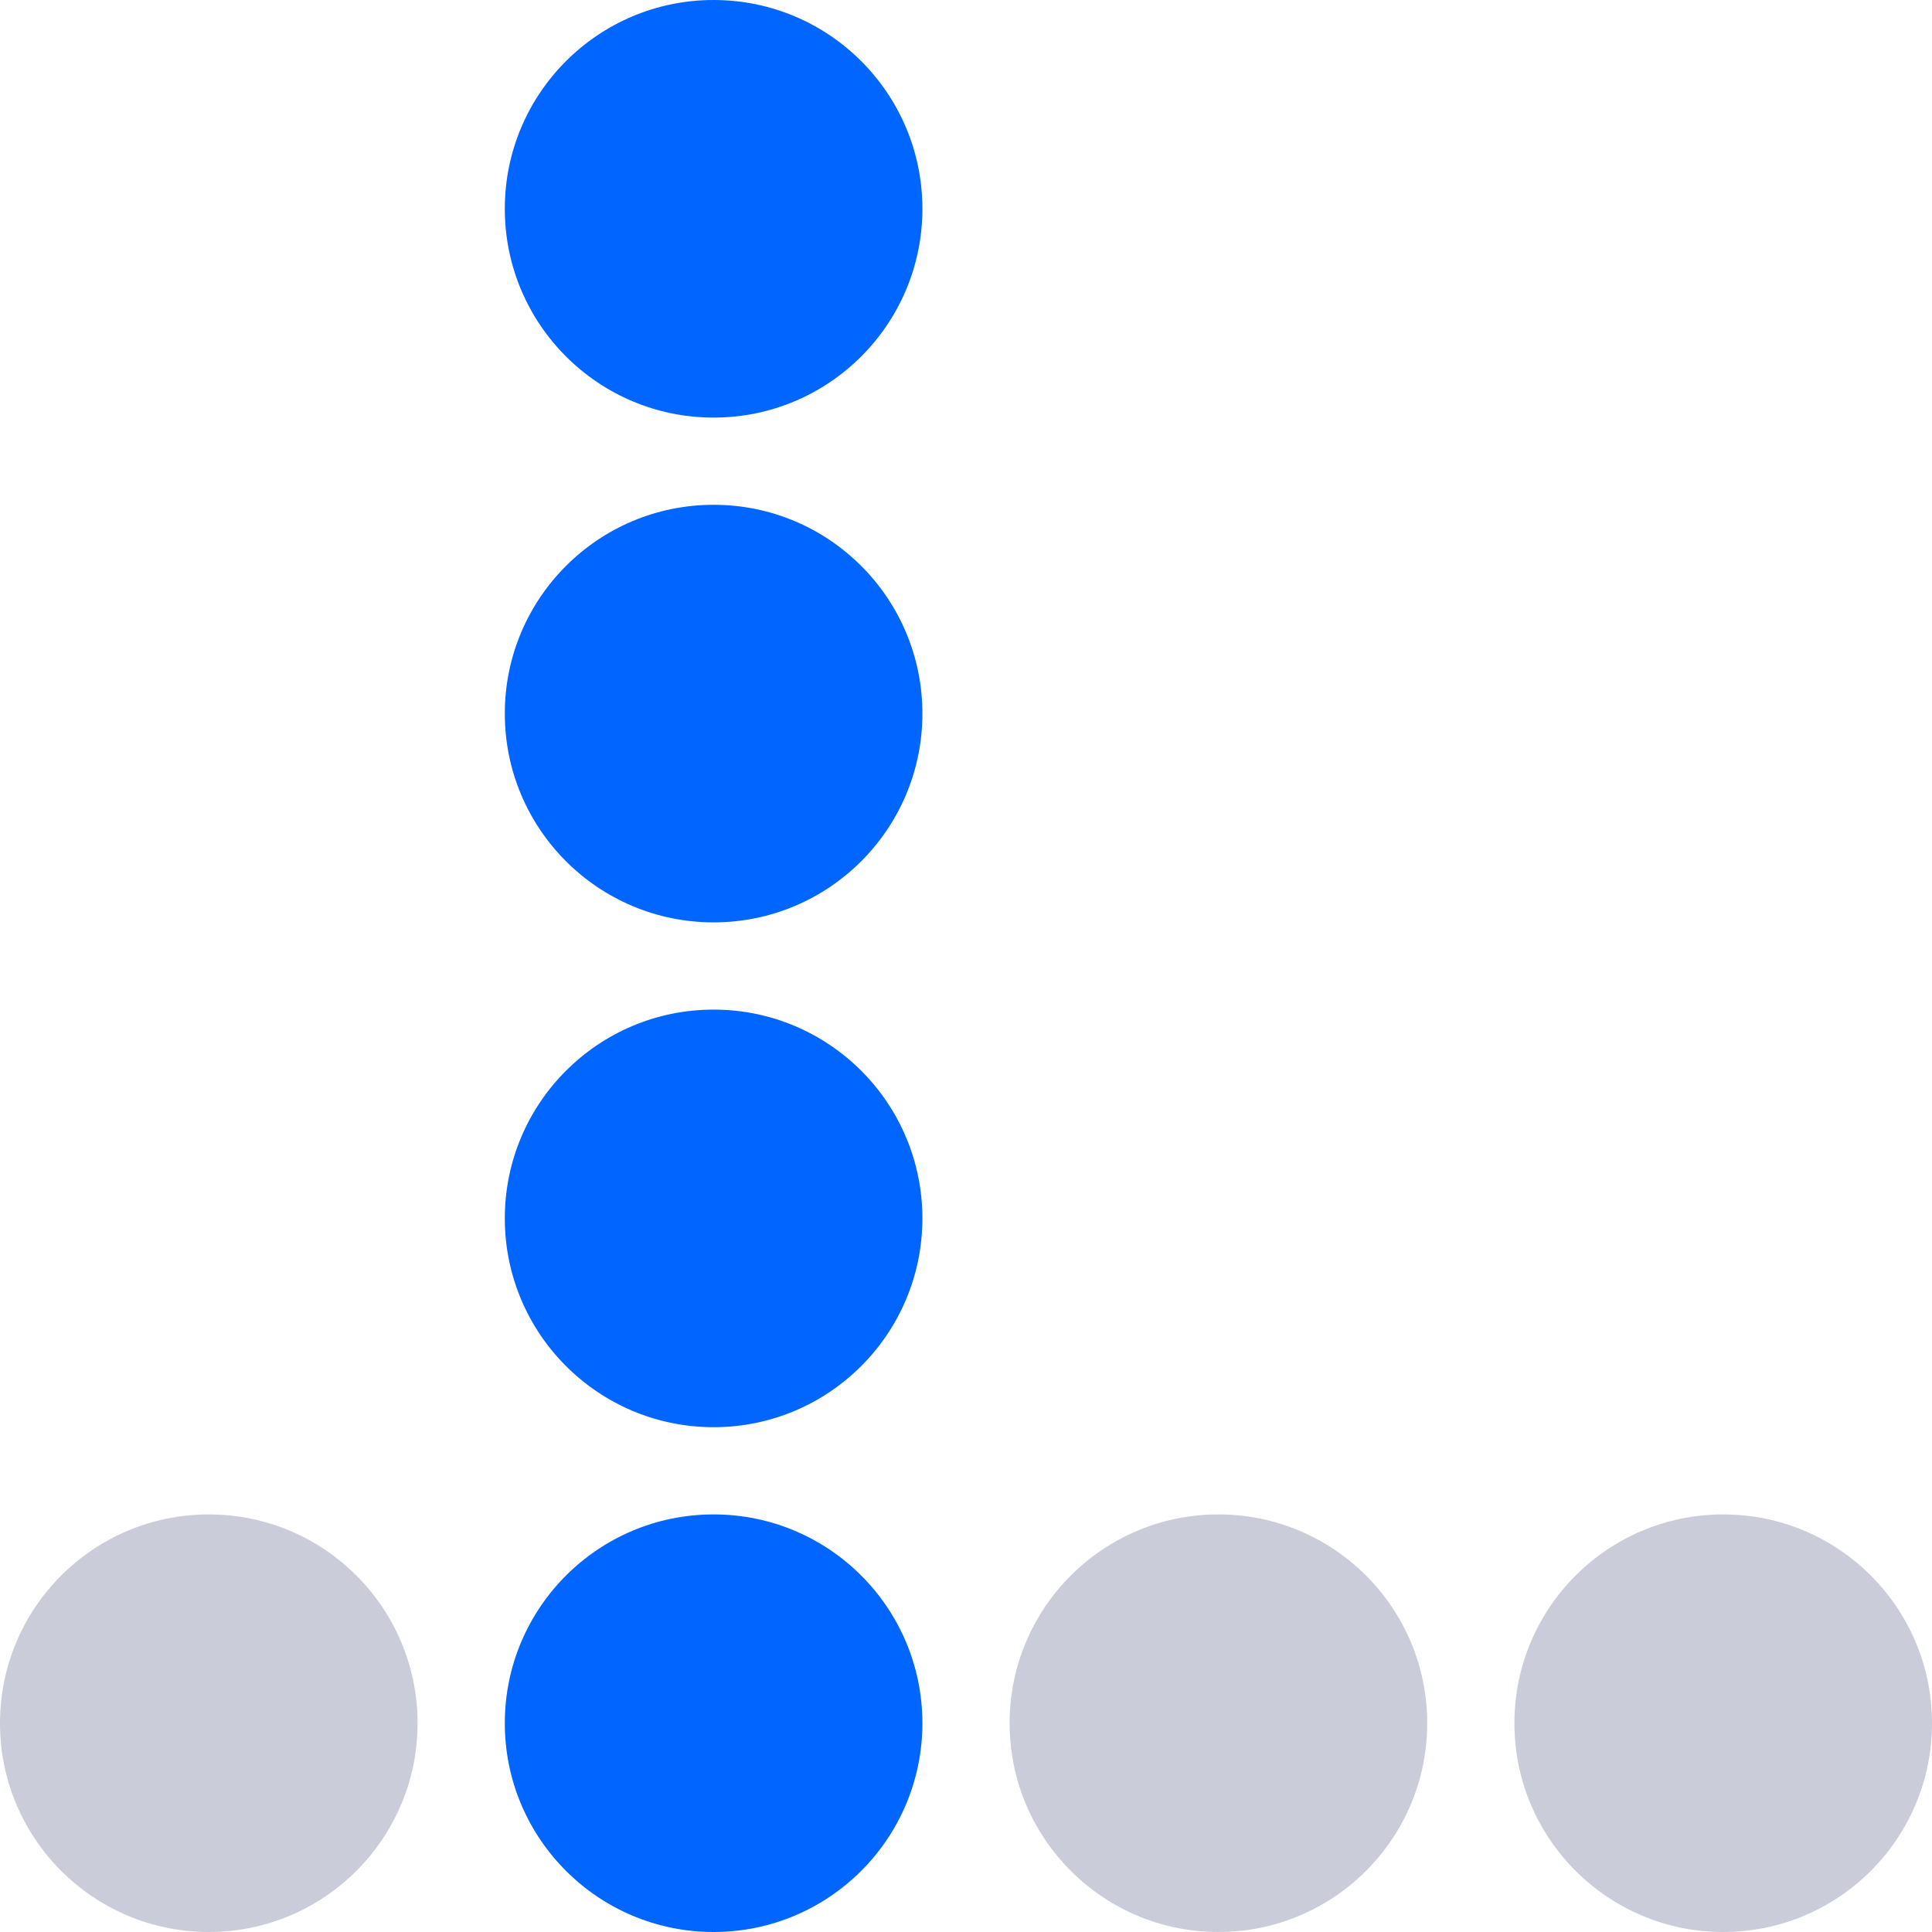
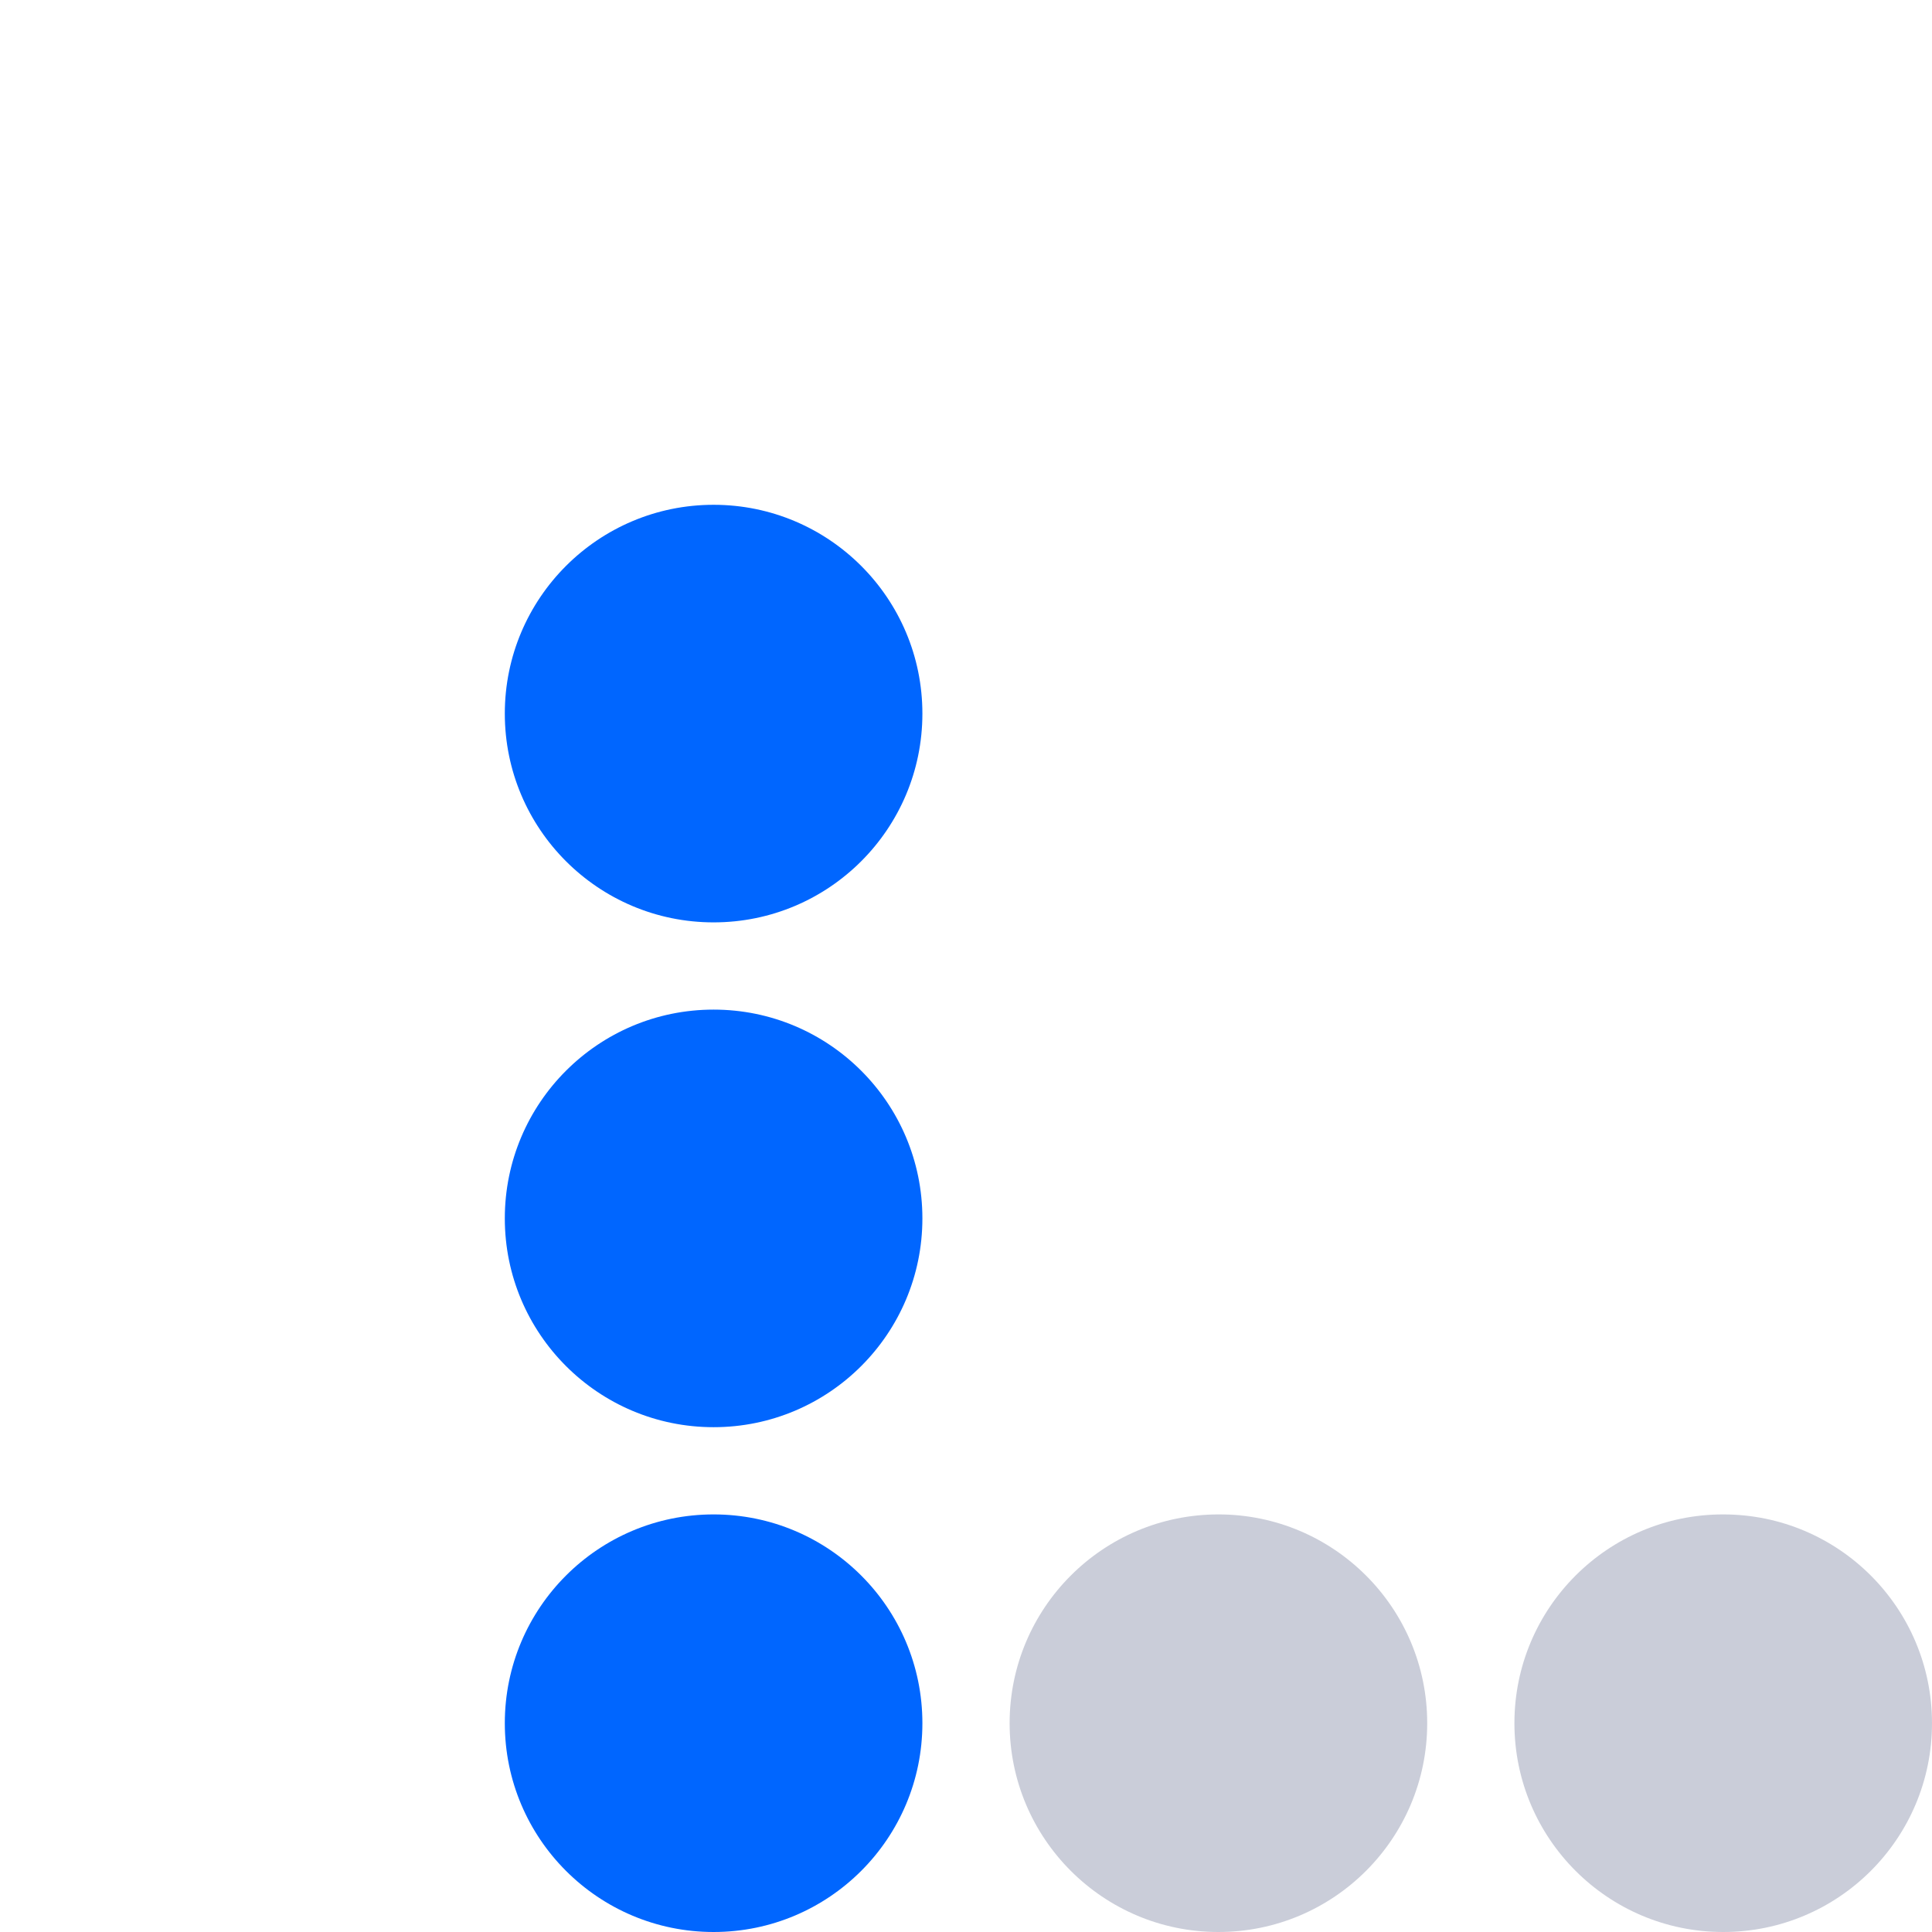
<svg xmlns="http://www.w3.org/2000/svg" width="114" height="114" viewBox="0 0 114 114" fill="none">
-   <ellipse cx="42.107" cy="12.32" rx="12.32" ry="12.32" fill="#0066FF" />
  <ellipse cx="42.107" cy="42.106" rx="12.32" ry="12.32" fill="#0066FF" />
  <ellipse cx="42.107" cy="71.893" rx="12.32" ry="12.32" fill="#0066FF" />
-   <ellipse cx="12.32" cy="101.68" rx="12.32" ry="12.32" fill="#CACDD9" />
  <ellipse cx="42.107" cy="101.68" rx="12.32" ry="12.32" fill="#0066FF" />
  <ellipse cx="71.894" cy="101.68" rx="12.32" ry="12.32" fill="#CACDD9" />
  <ellipse cx="101.68" cy="101.68" rx="12.32" ry="12.32" fill="#CACDD9" />
</svg>